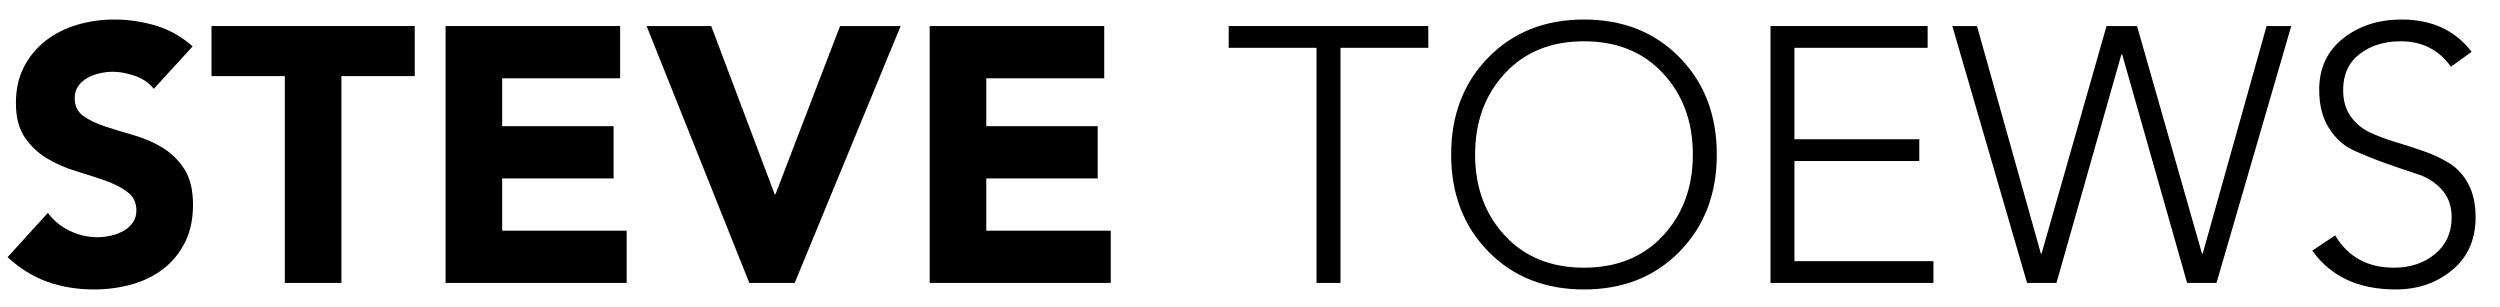
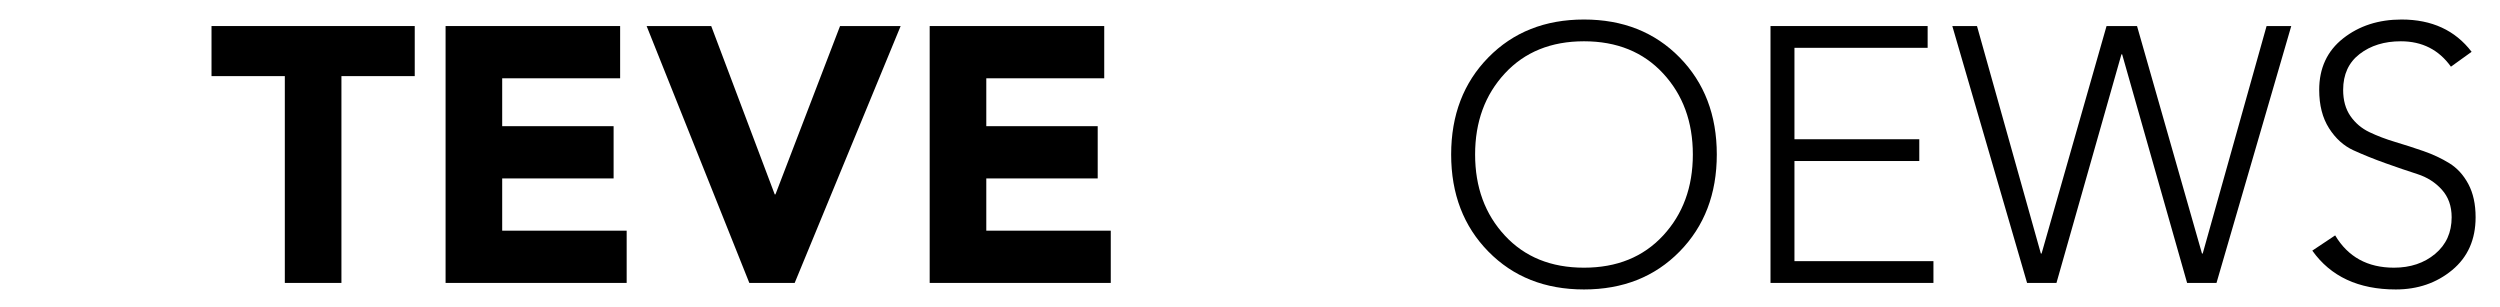
<svg xmlns="http://www.w3.org/2000/svg" width="100%" height="100%" viewBox="0 0 537 66" version="1.1" xml:space="preserve" style="fill-rule:evenodd;clip-rule:evenodd;stroke-linejoin:round;stroke-miterlimit:2;">
  <g id="Artboard1" transform="matrix(0.954,0,0,0.602,-126.98,-164.831)">
-     <rect x="133.126" y="273.79" width="562.054" height="109.154" style="fill:none;" />
    <g transform="matrix(6.809,0,0,10.788,-1335.76,-3886.57)">
-       <path d="M220.81,388.586C220.658,388.394 220.452,388.252 220.192,388.16C219.932,388.068 219.686,388.022 219.454,388.022C219.318,388.022 219.178,388.038 219.034,388.07C218.89,388.102 218.754,388.152 218.626,388.22C218.498,388.288 218.394,388.378 218.314,388.49C218.234,388.602 218.194,388.738 218.194,388.898C218.194,389.154 218.29,389.35 218.482,389.486C218.674,389.622 218.916,389.738 219.208,389.834C219.5,389.93 219.814,390.026 220.15,390.122C220.486,390.218 220.8,390.354 221.092,390.53C221.384,390.706 221.626,390.942 221.818,391.238C222.01,391.534 222.106,391.93 222.106,392.426C222.106,392.898 222.018,393.31 221.842,393.662C221.666,394.014 221.428,394.306 221.128,394.538C220.828,394.77 220.48,394.942 220.084,395.054C219.688,395.166 219.27,395.222 218.83,395.222C218.278,395.222 217.766,395.138 217.294,394.97C216.822,394.802 216.382,394.53 215.974,394.154L217.306,392.69C217.498,392.946 217.74,393.144 218.032,393.284C218.324,393.424 218.626,393.494 218.938,393.494C219.09,393.494 219.244,393.476 219.4,393.44C219.556,393.404 219.696,393.35 219.82,393.278C219.944,393.206 220.044,393.114 220.12,393.002C220.196,392.89 220.234,392.758 220.234,392.606C220.234,392.35 220.136,392.148 219.94,392C219.744,391.852 219.498,391.726 219.202,391.622C218.906,391.518 218.586,391.414 218.242,391.31C217.898,391.206 217.578,391.066 217.282,390.89C216.986,390.714 216.74,390.482 216.544,390.194C216.348,389.906 216.25,389.526 216.25,389.054C216.25,388.598 216.34,388.198 216.52,387.854C216.7,387.51 216.94,387.222 217.24,386.99C217.54,386.758 217.886,386.584 218.278,386.468C218.67,386.352 219.074,386.294 219.49,386.294C219.97,386.294 220.434,386.362 220.882,386.498C221.33,386.634 221.734,386.862 222.094,387.182L220.81,388.586Z" style="fill-rule:nonzero;" />
      <path d="M225.142,388.166L222.718,388.166L222.718,386.51L229.438,386.51L229.438,388.166L227.014,388.166L227.014,395.006L225.142,395.006L225.142,388.166Z" style="fill-rule:nonzero;" />
      <path d="M230.458,386.51L236.23,386.51L236.23,388.238L232.33,388.238L232.33,389.822L236.014,389.822L236.014,391.55L232.33,391.55L232.33,393.278L236.446,393.278L236.446,395.006L230.458,395.006L230.458,386.51Z" style="fill-rule:nonzero;" />
      <path d="M237.106,386.51L239.242,386.51L241.342,392.078L241.366,392.078L243.502,386.51L245.506,386.51L242.002,395.006L240.502,395.006L237.106,386.51Z" style="fill-rule:nonzero;" />
      <path d="M246.466,386.51L252.238,386.51L252.238,388.238L248.338,388.238L248.338,389.822L252.022,389.822L252.022,391.55L248.338,391.55L248.338,393.278L252.454,393.278L252.454,395.006L246.466,395.006L246.466,386.51Z" style="fill-rule:nonzero;" />
-       <path d="M259.258,395.006L259.258,387.23L256.354,387.23L256.354,386.51L262.954,386.51L262.954,387.23L260.05,387.23L260.05,395.006L259.258,395.006Z" style="fill-rule:nonzero;" />
      <path d="M264.94,393.968C264.12,393.132 263.71,392.062 263.71,390.758C263.71,389.454 264.12,388.384 264.94,387.548C265.76,386.712 266.814,386.294 268.102,386.294C269.39,386.294 270.444,386.712 271.264,387.548C272.084,388.384 272.494,389.454 272.494,390.758C272.494,392.062 272.084,393.132 271.264,393.968C270.444,394.804 269.39,395.222 268.102,395.222C266.814,395.222 265.76,394.804 264.94,393.968ZM265.486,388.076C264.83,388.784 264.502,389.678 264.502,390.758C264.502,391.838 264.83,392.732 265.486,393.44C266.142,394.148 267.014,394.502 268.102,394.502C269.19,394.502 270.062,394.148 270.718,393.44C271.374,392.732 271.702,391.838 271.702,390.758C271.702,389.678 271.374,388.784 270.718,388.076C270.062,387.368 269.19,387.014 268.102,387.014C267.014,387.014 266.142,387.368 265.486,388.076Z" style="fill-rule:nonzero;" />
      <path d="M274.27,395.006L274.27,386.51L279.466,386.51L279.466,387.23L275.062,387.23L275.062,390.254L279.19,390.254L279.19,390.974L275.062,390.974L275.062,394.286L279.658,394.286L279.658,395.006L274.27,395.006Z" style="fill-rule:nonzero;" />
      <path d="M282.754,395.006L280.282,386.51L281.098,386.51L283.21,394.034L283.234,394.034L285.382,386.51L286.39,386.51L288.538,394.034L288.562,394.034L290.674,386.51L291.49,386.51L289.018,395.006L288.046,395.006L285.898,387.446L285.874,387.446L283.726,395.006L282.754,395.006Z" style="fill-rule:nonzero;" />
      <path d="M292.186,393.938L292.942,393.434C293.366,394.146 294.014,394.502 294.886,394.502C295.43,394.502 295.884,394.35 296.248,394.046C296.612,393.742 296.794,393.338 296.794,392.834C296.794,392.466 296.686,392.162 296.47,391.922C296.254,391.682 295.984,391.51 295.66,391.406C295.336,391.302 294.984,391.182 294.604,391.046C294.224,390.91 293.872,390.768 293.548,390.62C293.224,390.472 292.954,390.228 292.738,389.888C292.522,389.548 292.414,389.126 292.414,388.622C292.414,387.902 292.678,387.334 293.206,386.918C293.734,386.502 294.378,386.294 295.138,386.294C296.138,386.294 296.91,386.65 297.454,387.362L296.77,387.854C296.37,387.294 295.818,387.014 295.114,387.014C294.57,387.014 294.116,387.154 293.752,387.434C293.388,387.714 293.206,388.11 293.206,388.622C293.206,388.966 293.286,389.254 293.446,389.486C293.606,389.718 293.816,389.896 294.076,390.02C294.336,390.144 294.62,390.252 294.928,390.344C295.236,390.436 295.546,390.536 295.858,390.644C296.17,390.752 296.456,390.886 296.716,391.046C296.976,391.206 297.186,391.436 297.346,391.736C297.506,392.036 297.586,392.402 297.586,392.834C297.586,393.57 297.328,394.152 296.812,394.58C296.296,395.008 295.674,395.222 294.946,395.222C293.714,395.222 292.794,394.794 292.186,393.938Z" style="fill-rule:nonzero;" />
    </g>
  </g>
</svg>